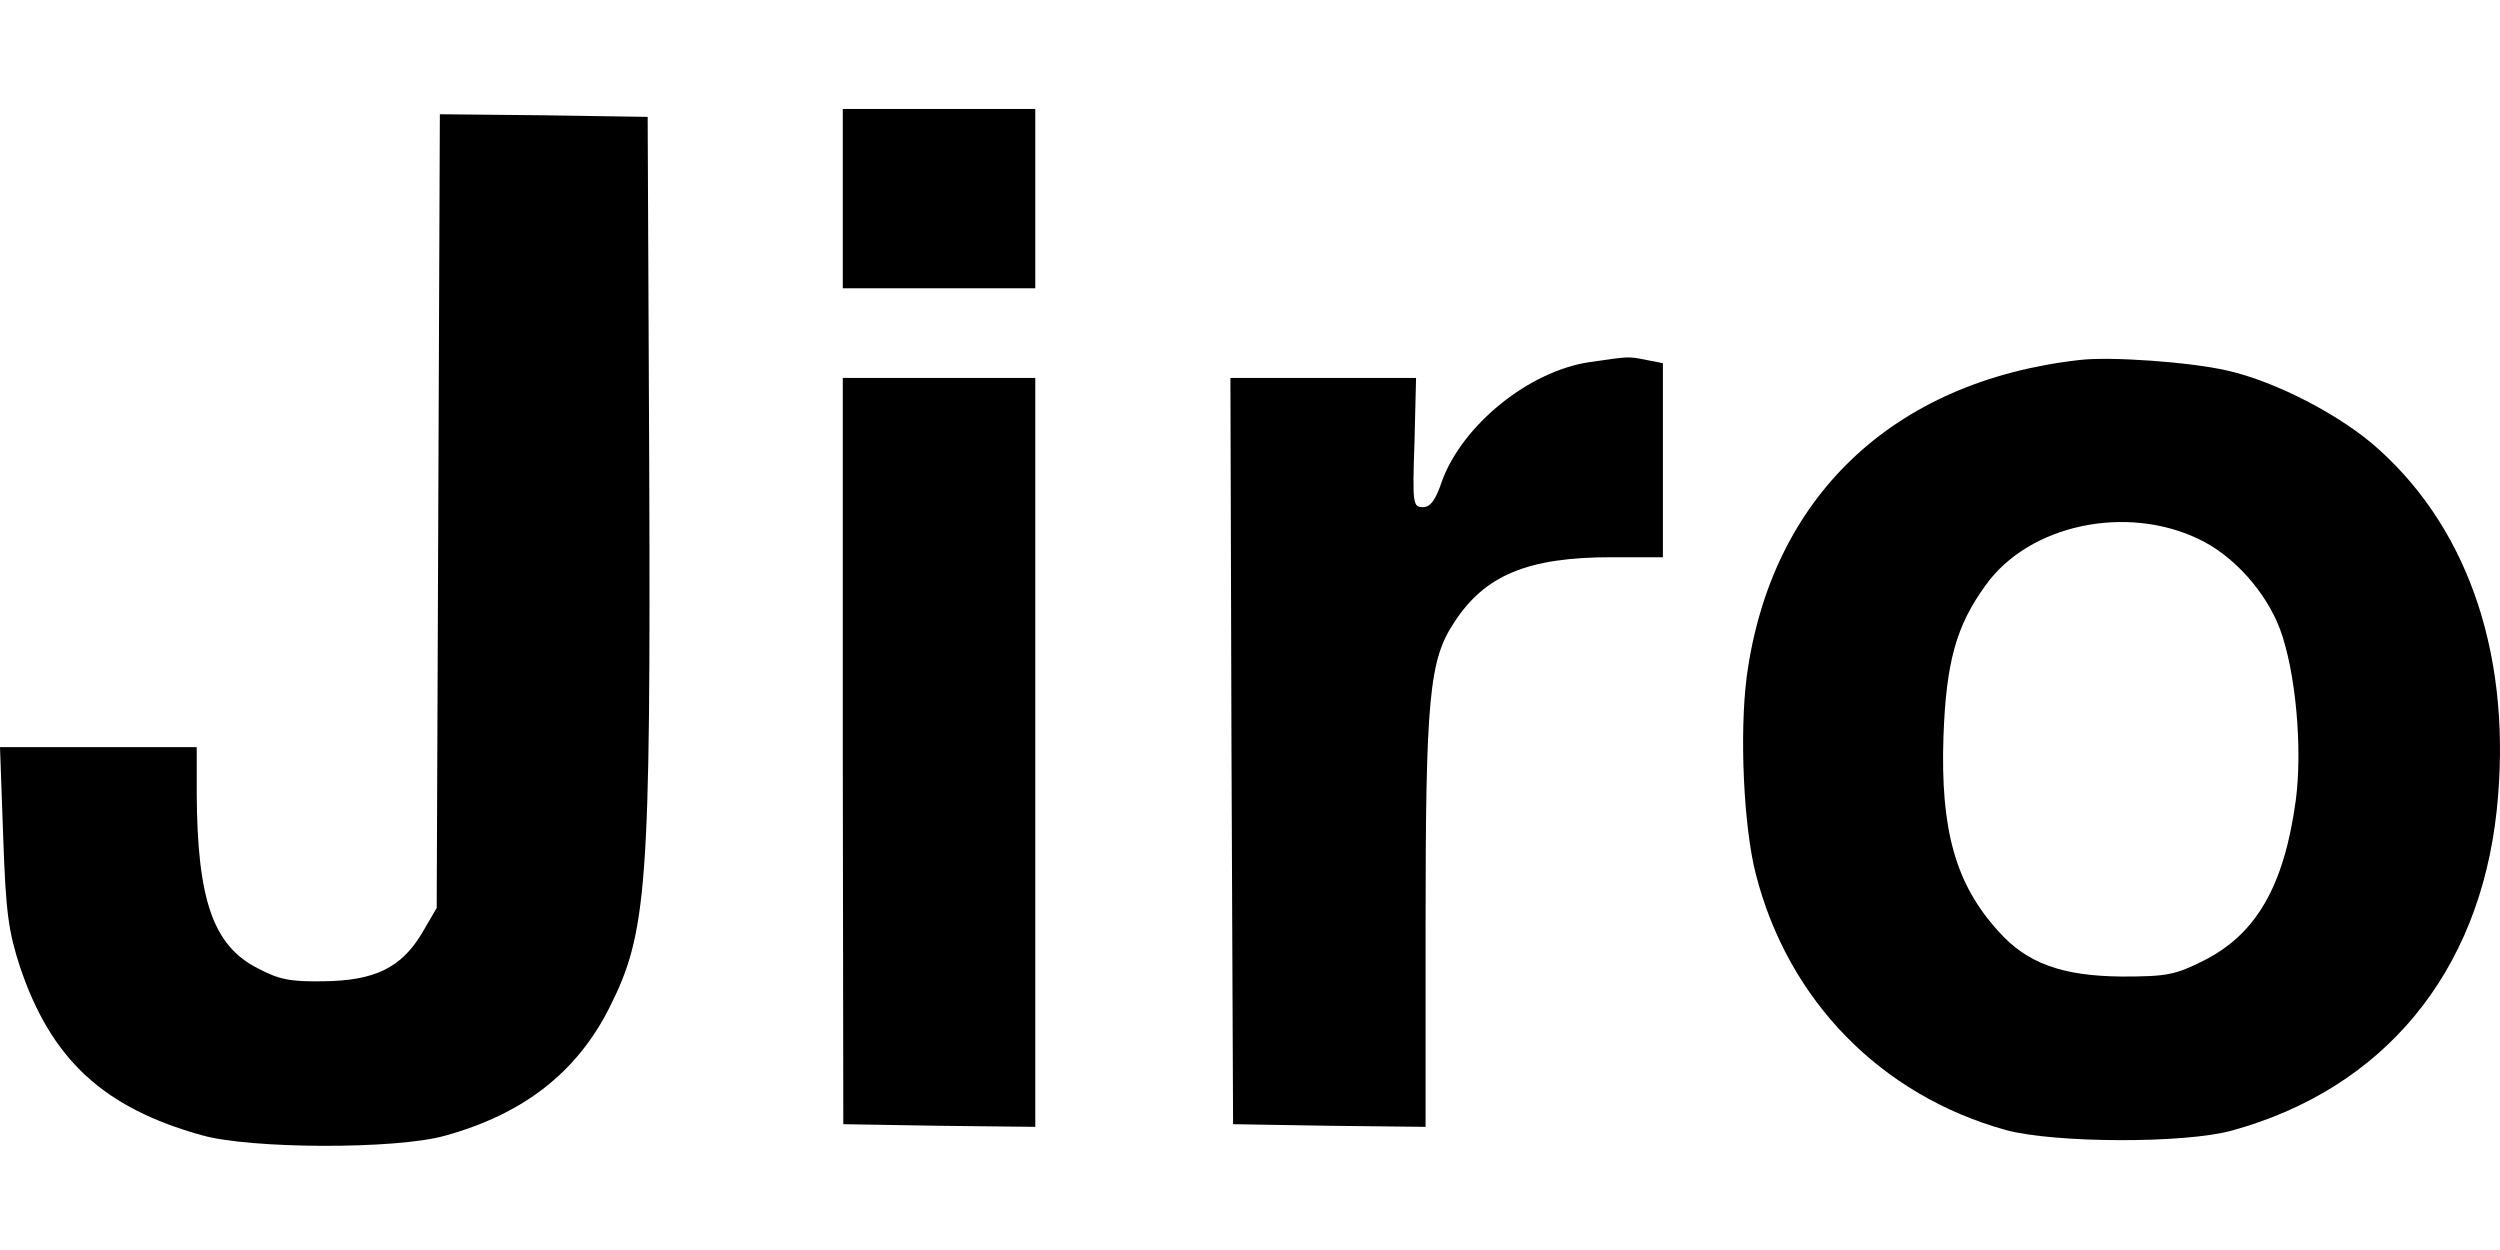
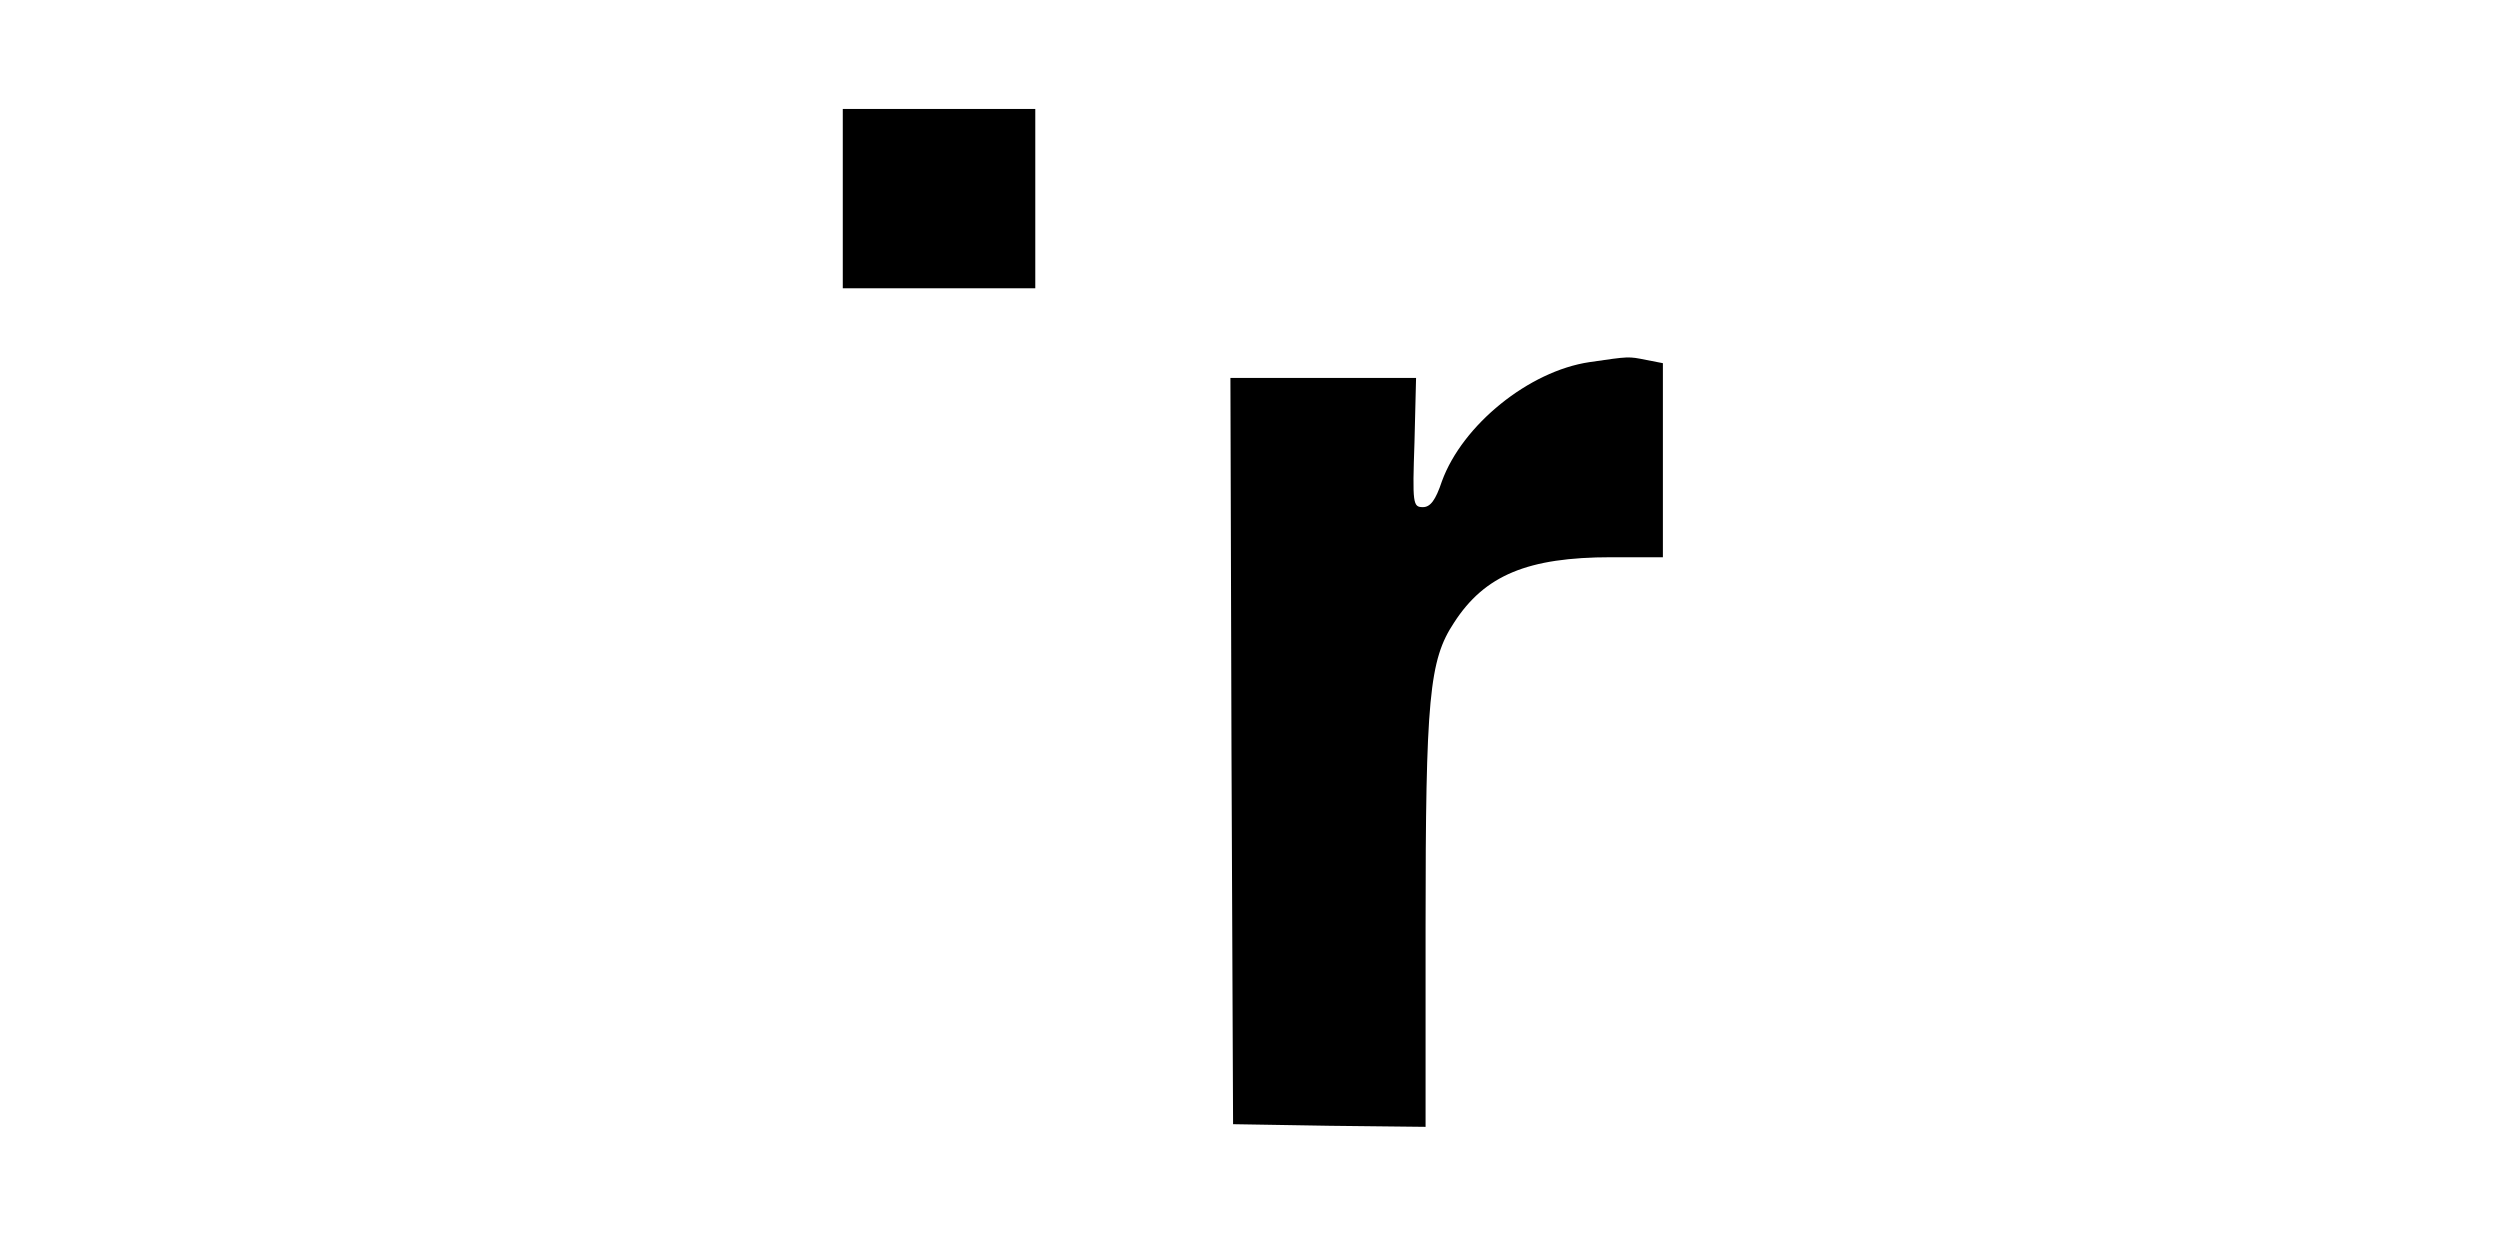
<svg xmlns="http://www.w3.org/2000/svg" width="96" height="48" viewBox="0 0 96 48" fill="none">
  <path d="M32.363 7.627V11.07H36.069H39.755V7.627V4.184H36.069H32.363V7.627Z" fill="black" />
-   <path d="M16.83 19.616L16.769 34.866L16.202 35.838C15.412 37.155 14.399 37.661 12.415 37.681C11.159 37.701 10.713 37.62 9.883 37.175C8.182 36.304 7.574 34.542 7.554 30.451V28.689H3.767H0L0.122 32.112C0.223 35.069 0.324 35.757 0.77 37.134C1.964 40.678 3.969 42.542 7.757 43.595C9.62 44.121 15.189 44.142 17.073 43.615C20.09 42.785 22.156 41.185 23.412 38.673C24.849 35.818 24.991 34.036 24.93 17.854L24.87 4.488L20.88 4.427L16.89 4.387L16.83 19.616Z" fill="black" />
  <path d="M61.04 13.905C58.711 14.249 56.159 16.315 55.369 18.482C55.126 19.211 54.924 19.474 54.64 19.474C54.255 19.474 54.235 19.353 54.316 16.983L54.377 14.513H50.813H47.248L47.289 28.831L47.35 43.169L51.056 43.23L54.742 43.271V35.595C54.742 26.785 54.883 25.348 55.835 23.91C57.01 22.087 58.67 21.398 61.87 21.398H63.855V17.672V13.946L63.227 13.824C62.518 13.682 62.579 13.682 61.04 13.905Z" fill="black" />
-   <path d="M79.854 13.824C72.685 14.634 68.007 19.09 67.075 25.975C66.792 28.163 66.954 31.727 67.419 33.55C68.655 38.41 72.219 42.056 77.019 43.392C78.882 43.898 83.885 43.919 85.707 43.413C91.52 41.812 95.206 37.377 95.874 31.119C96.481 25.388 94.882 20.447 91.358 17.267C89.94 15.971 87.408 14.654 85.525 14.229C84.127 13.905 81.049 13.682 79.854 13.824ZM84.452 20.71C85.768 21.338 87.003 22.715 87.55 24.153C88.158 25.793 88.421 28.73 88.158 30.735C87.712 34.016 86.639 35.879 84.614 36.891C83.52 37.438 83.216 37.499 81.475 37.499C79.186 37.479 77.829 36.992 76.736 35.757C75.095 33.955 74.508 31.869 74.629 28.284C74.731 25.428 75.115 24.031 76.249 22.472C77.91 20.143 81.657 19.353 84.452 20.71Z" fill="black" />
-   <path d="M32.363 28.851L32.383 43.169L36.069 43.23L39.755 43.271V28.892V14.513H36.069H32.363V28.851Z" fill="black" />
</svg>